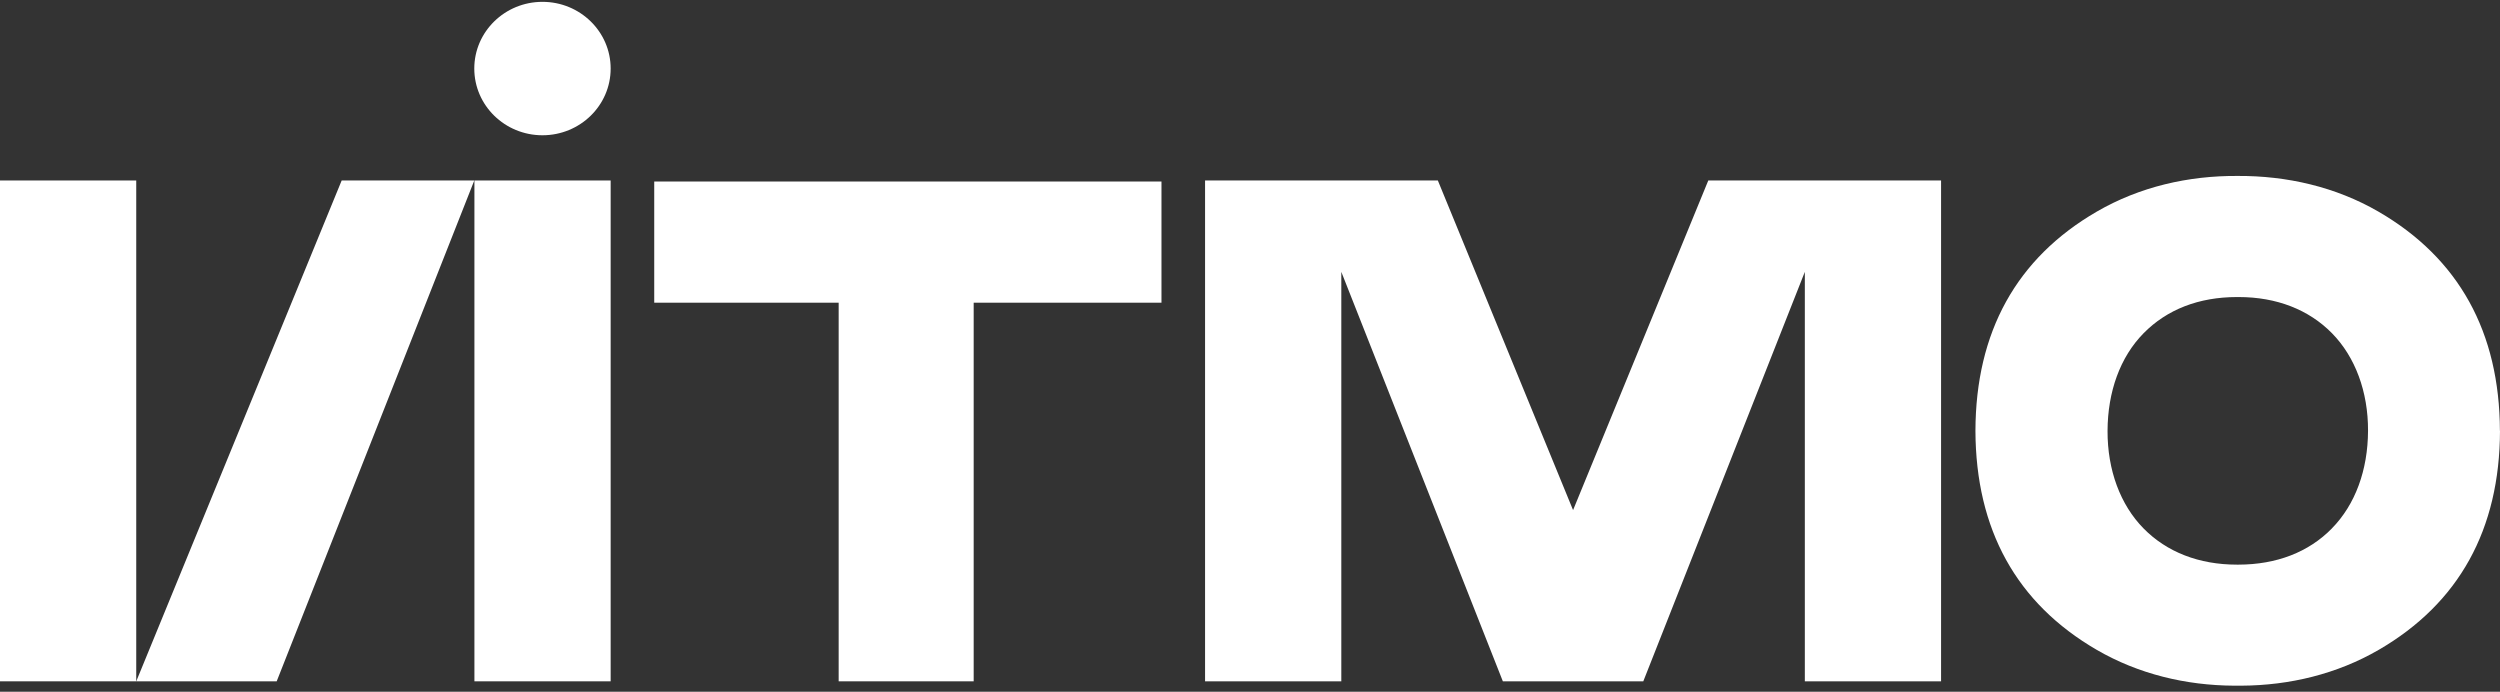
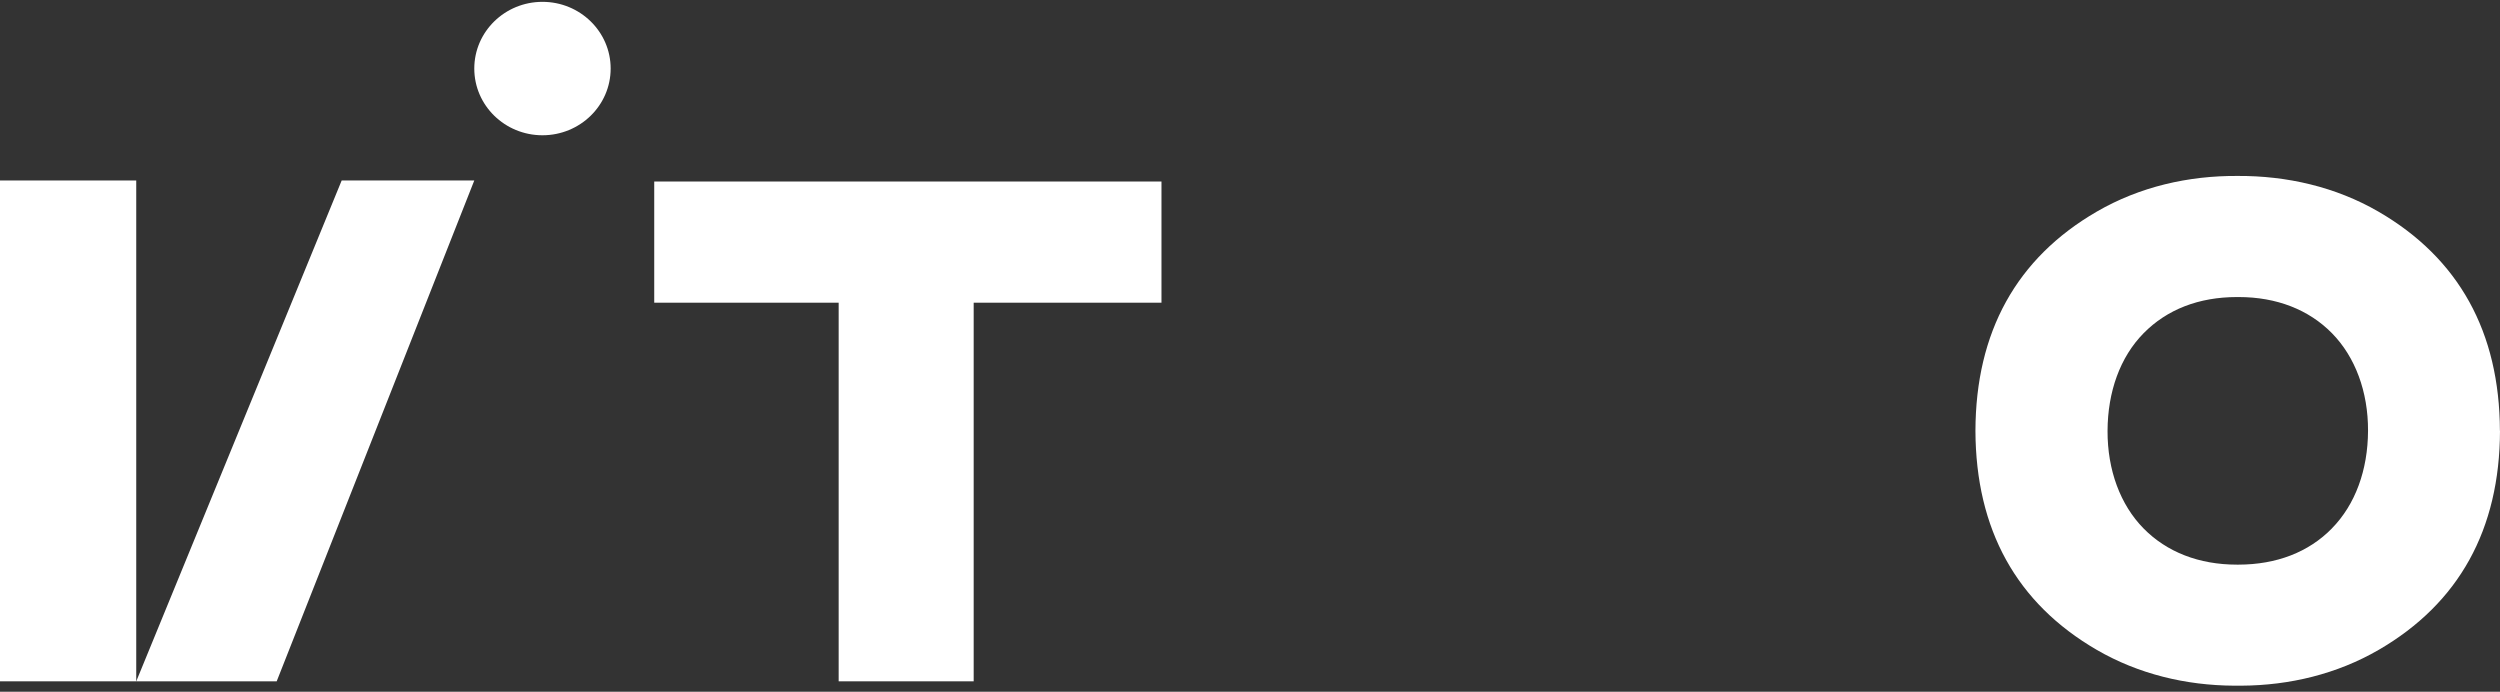
<svg xmlns="http://www.w3.org/2000/svg" width="206" height="57" viewBox="0 0 206 57" fill="none">
  <rect x="0" y="0" width="206" height="57" fill="#333333" stroke="none" />
  <path d="M205.993 35.501C205.967 27.359 202.609 21.286 195.995 17.445C192.45 15.391 188.431 14.478 184.384 14.498C180.334 14.47 176.316 15.383 172.775 17.437C166.156 21.277 162.8 27.35 162.776 35.492C162.802 43.635 166.158 49.71 172.775 53.55C176.213 55.544 180.115 56.478 184.077 56.5H184.388C184.49 56.5 184.606 56.5 184.699 56.5C188.657 56.478 192.559 55.544 196.002 53.55C202.62 49.71 205.976 43.635 206 35.492L205.993 35.501ZM192.148 43.543C190.233 45.5 187.583 46.521 184.458 46.526H184.319C181.202 46.526 178.543 45.491 176.629 43.543C174.714 41.596 173.649 38.727 173.662 35.501C173.675 32.276 174.696 29.426 176.631 27.459C178.565 25.492 181.195 24.479 184.319 24.477H184.469C187.585 24.477 190.244 25.511 192.156 27.459C194.069 29.407 195.139 32.278 195.126 35.501C195.113 38.725 194.08 41.576 192.143 43.545L192.148 43.543Z" fill="white" />
  <path d="M53.909 14.957V24.942H69.106V56.141H80.231V24.942H95.706V14.957H53.909Z" fill="white" />
-   <path d="M50.318 14.872H39.092V56.141H50.318V14.872Z" fill="white" />
  <path d="M11.226 14.872H0V56.141H11.226V14.872Z" fill="white" />
  <path d="M28.154 14.872L11.227 56.141H22.799L39.081 14.872H28.154Z" fill="white" />
-   <path d="M140.763 14.872L129.621 42.033L118.479 14.872H99.297V56.141H110.524V22.401L123.835 56.141H135.407L148.718 22.401V56.141H159.944V14.872H140.763Z" fill="white" />
  <path d="M44.699 0.152C41.595 0.152 39.081 2.615 39.081 5.649C39.081 8.684 41.595 11.146 44.699 11.146C47.803 11.146 50.318 8.686 50.318 5.649C50.318 2.613 47.801 0.152 44.699 0.152Z" fill="white" />
</svg>